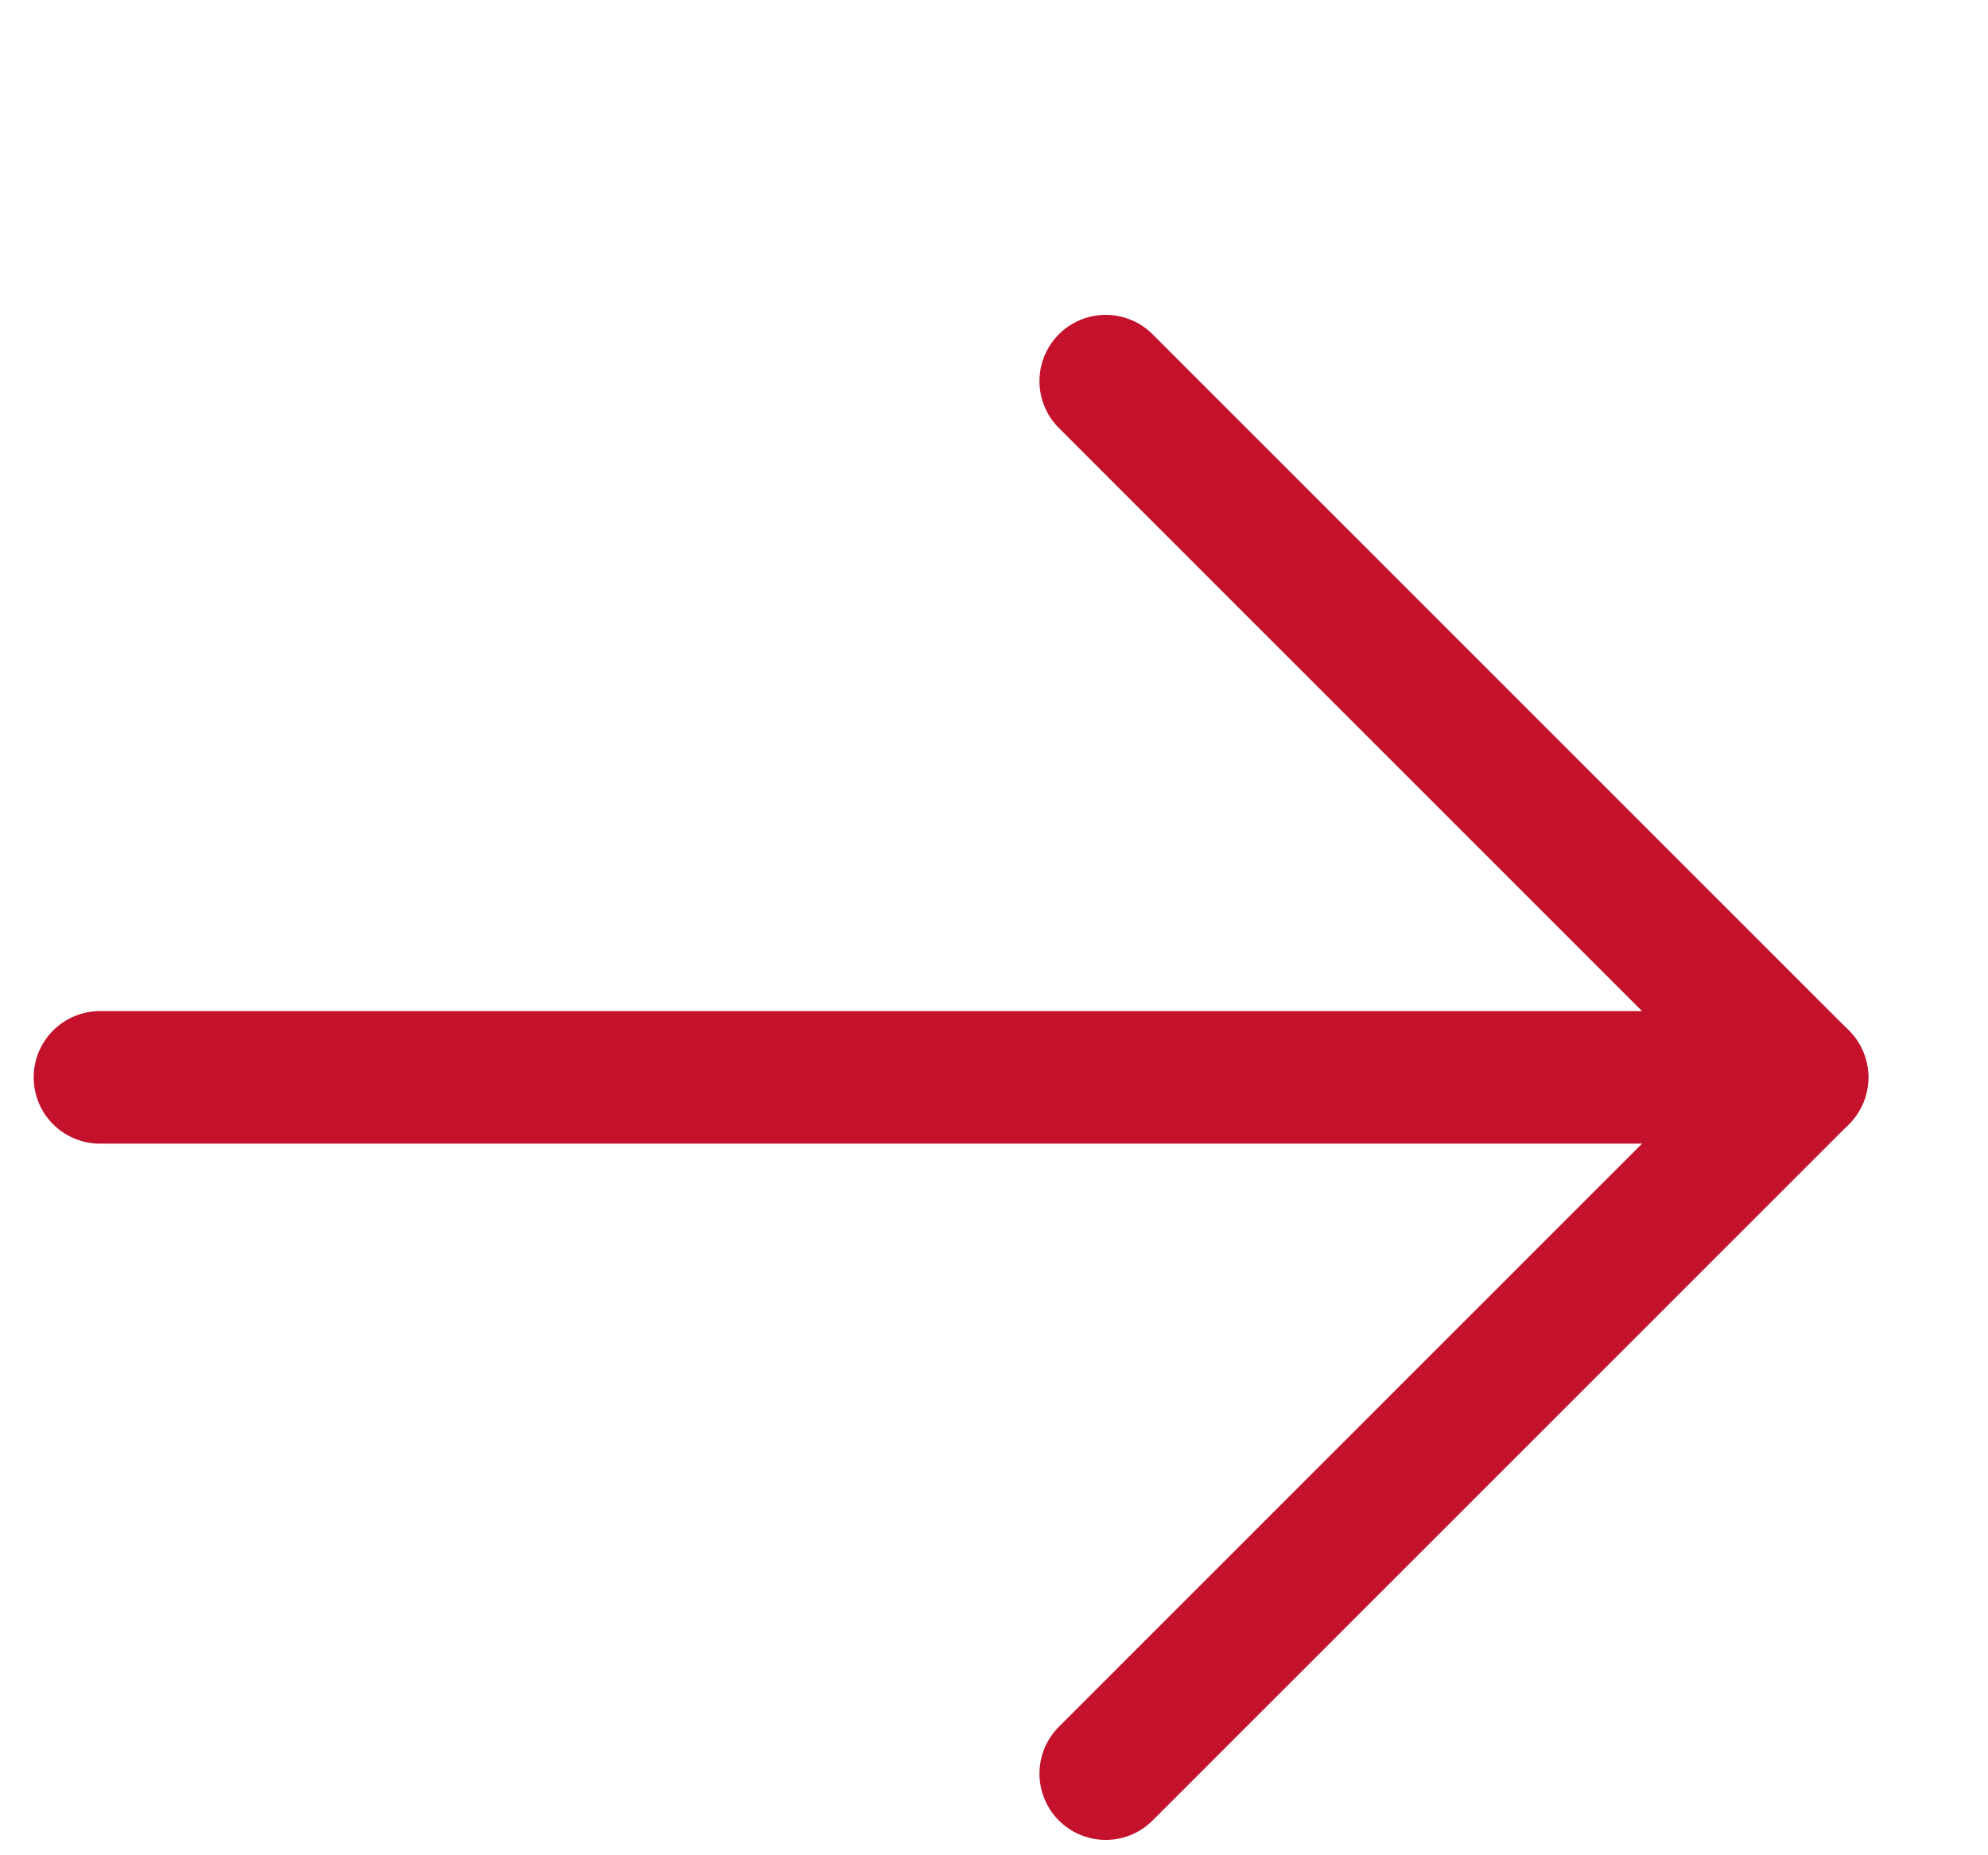
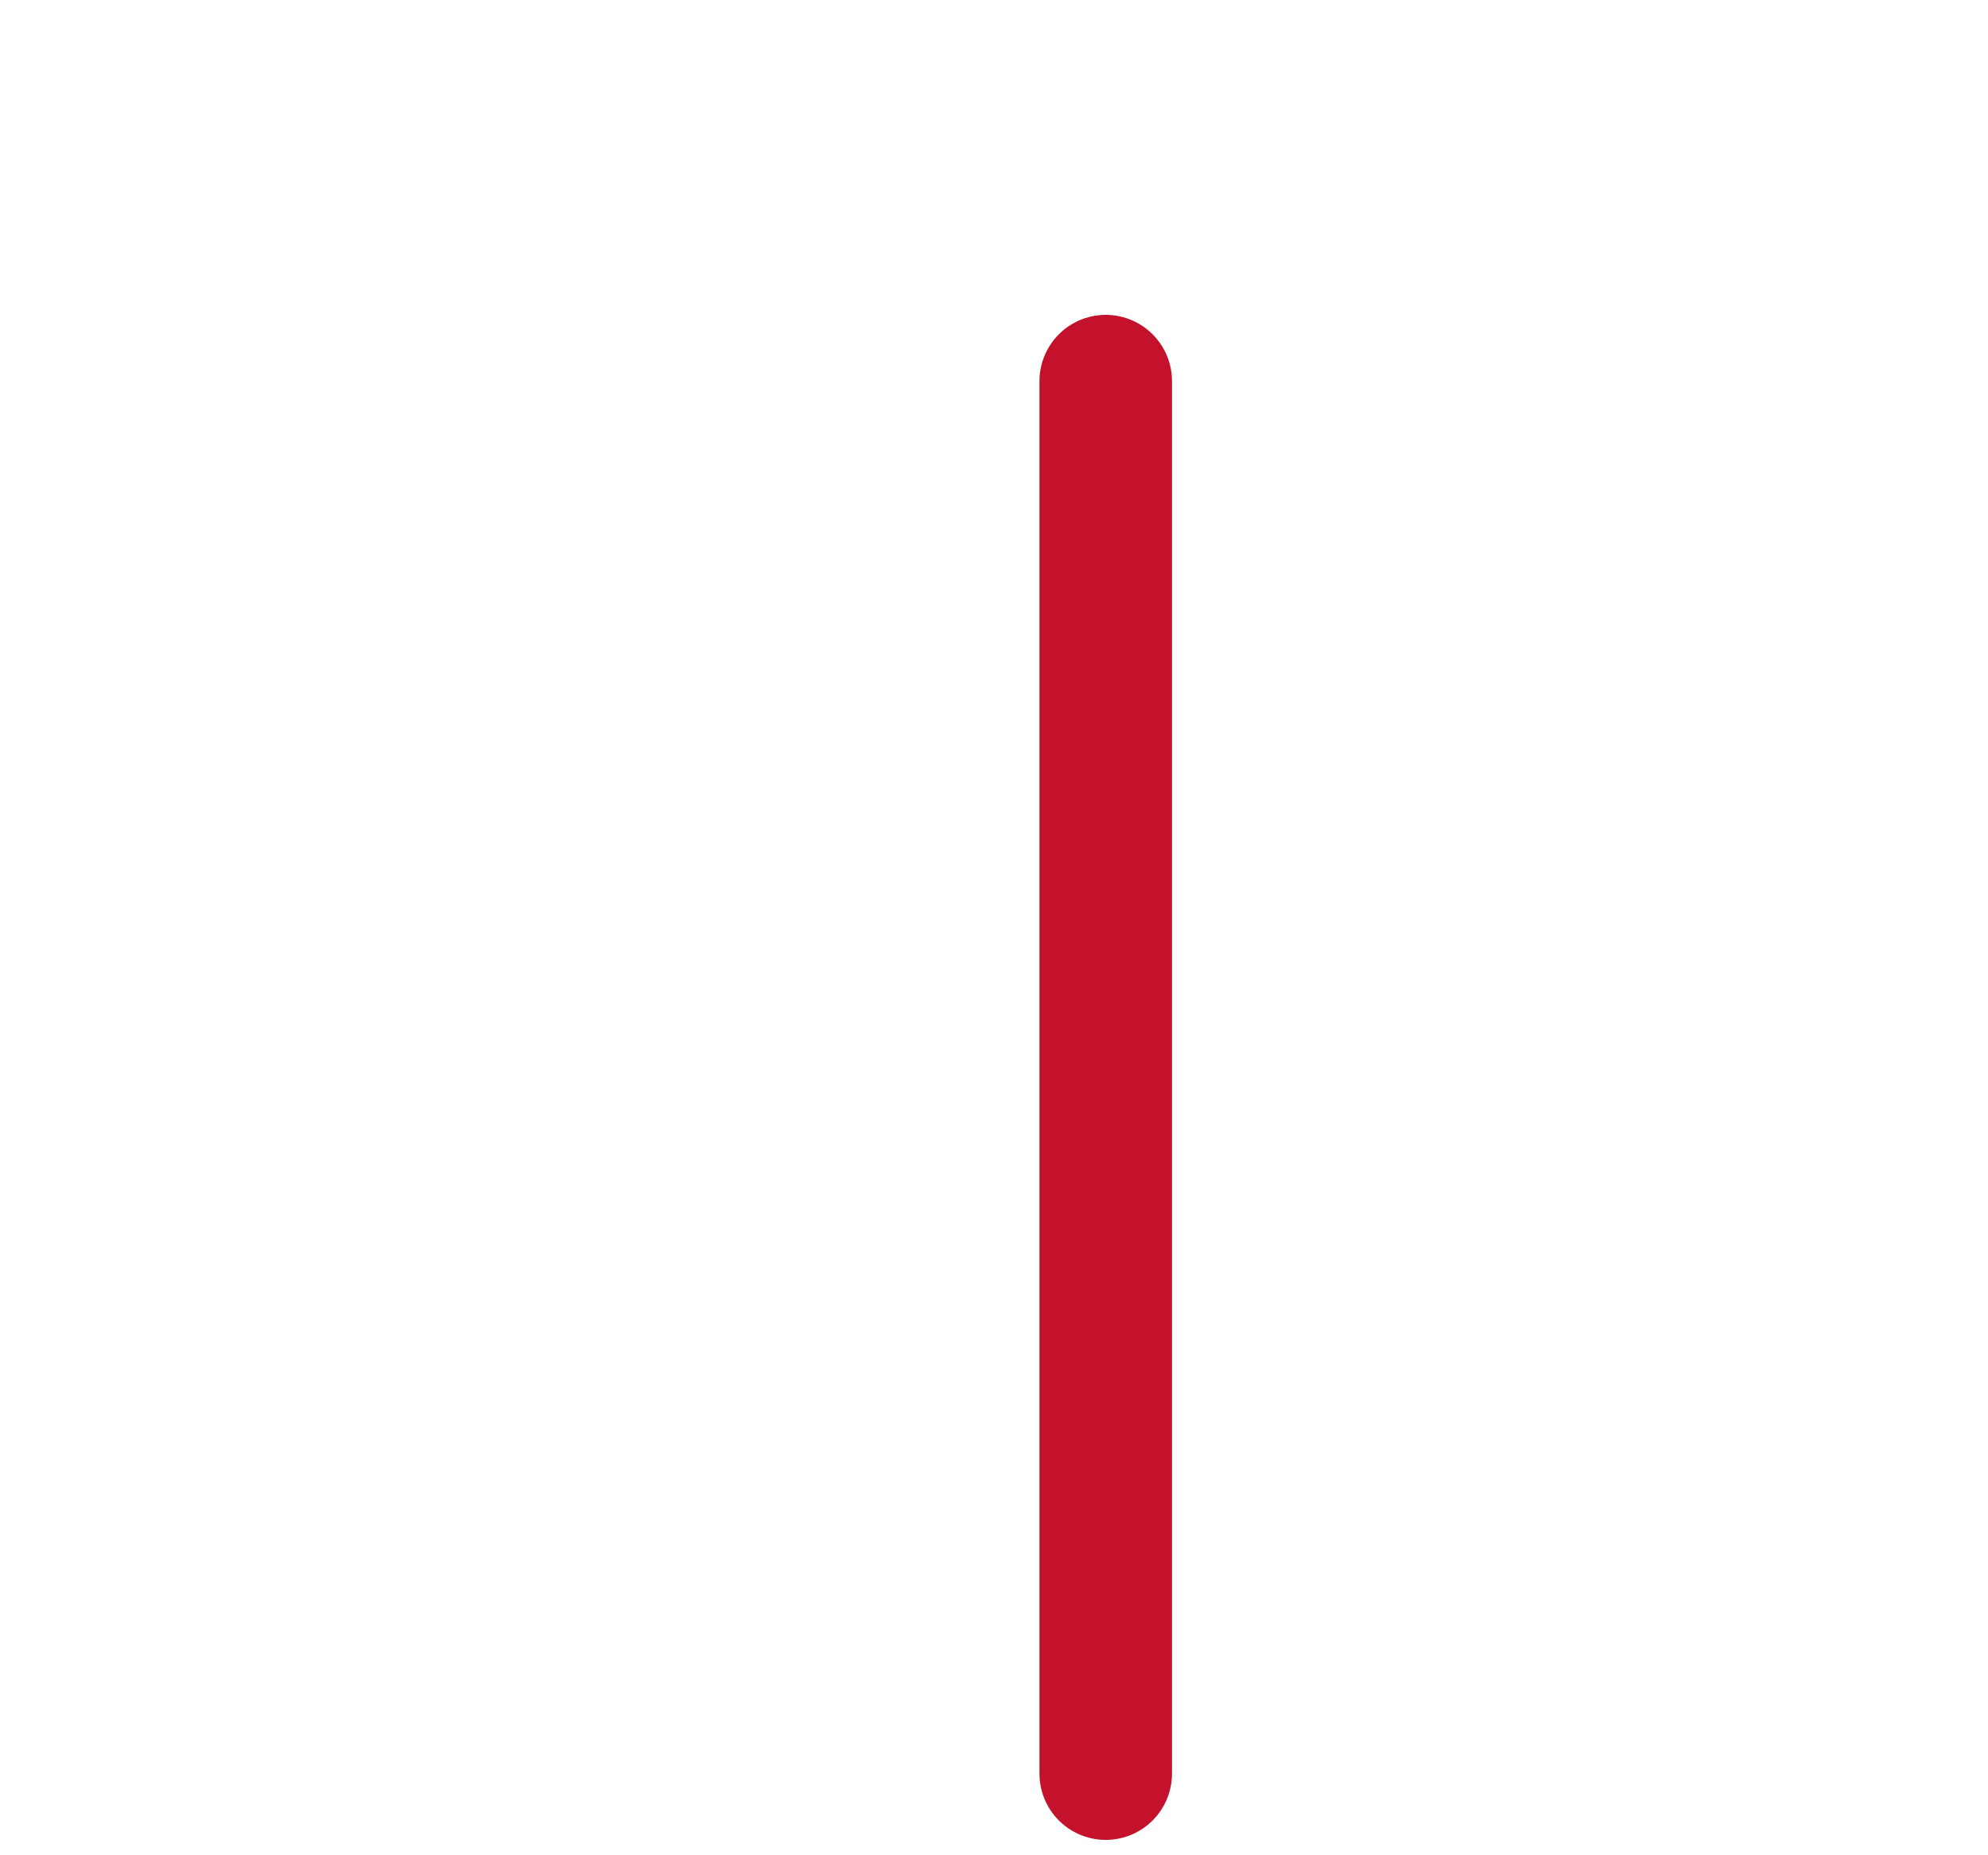
<svg xmlns="http://www.w3.org/2000/svg" width="15" height="14" viewBox="0 0 15 14" fill="none">
-   <path d="M0.754 8.13L13.597 8.13" stroke="#C4112C" stroke-linecap="round" stroke-linejoin="round" />
-   <path d="M8.343 13.384L13.597 8.13L8.343 2.876" stroke="#C4112C" stroke-linecap="round" stroke-linejoin="round" />
+   <path d="M8.343 13.384L8.343 2.876" stroke="#C4112C" stroke-linecap="round" stroke-linejoin="round" />
</svg>